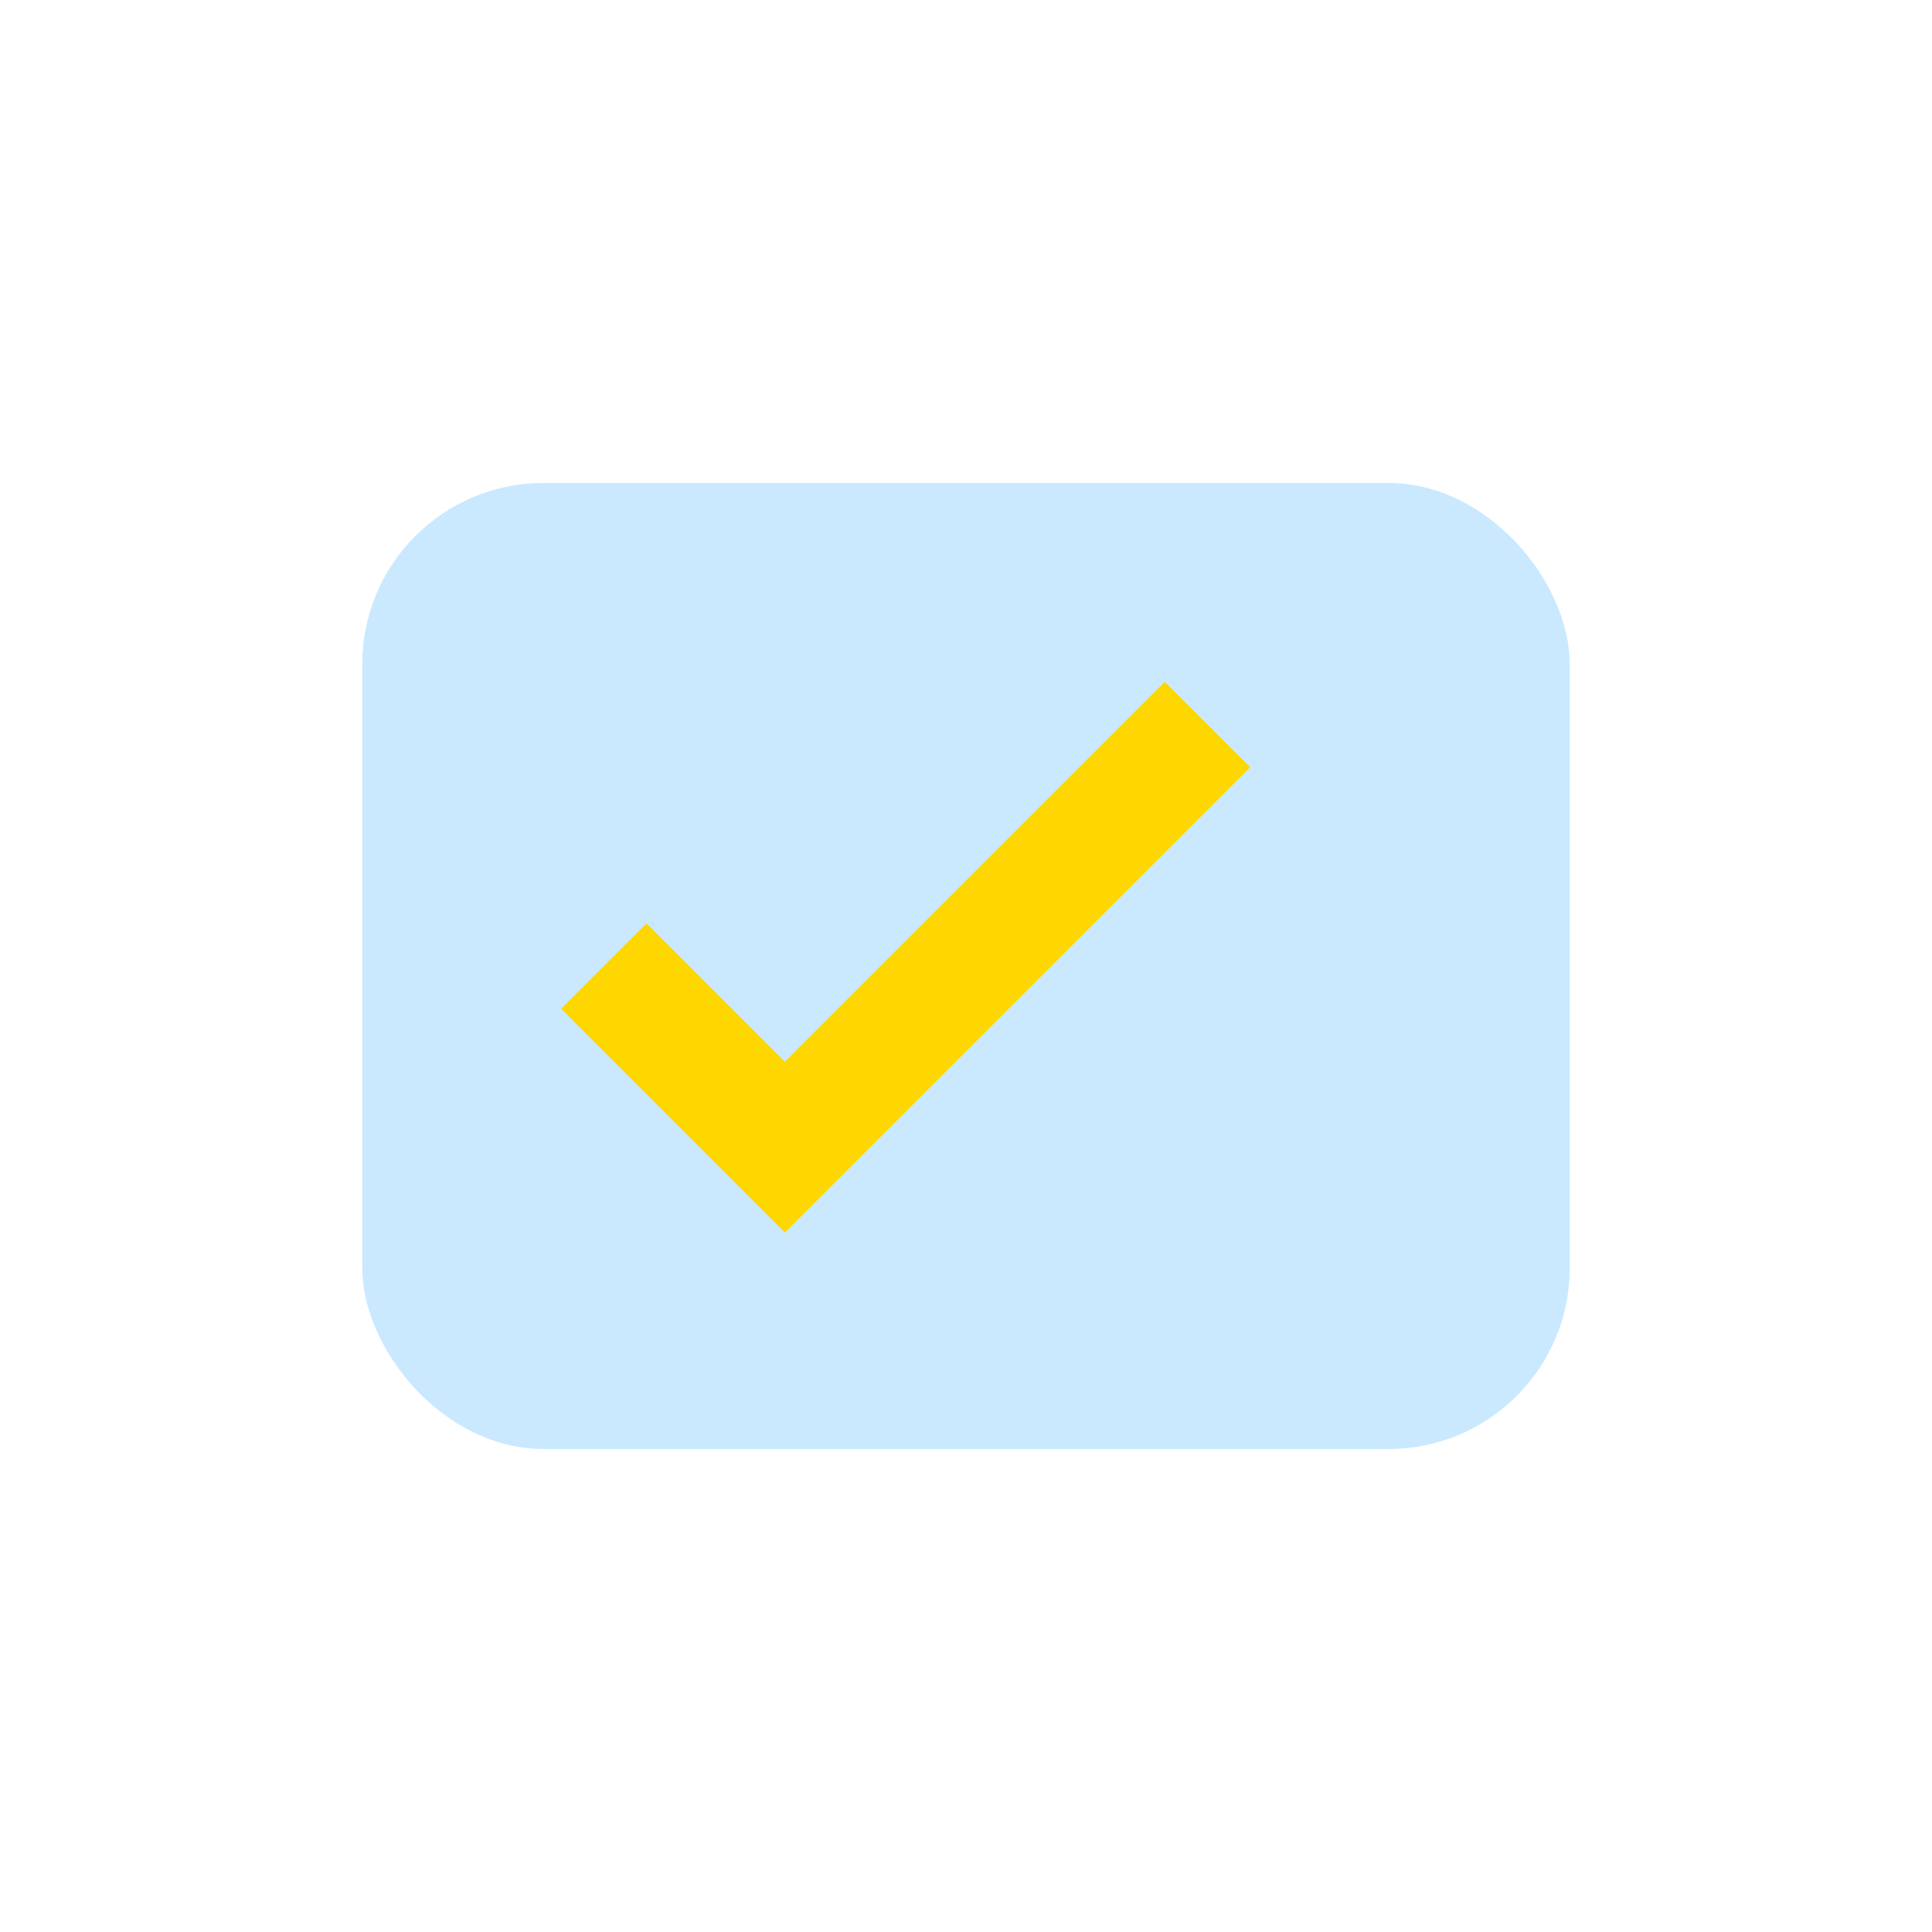
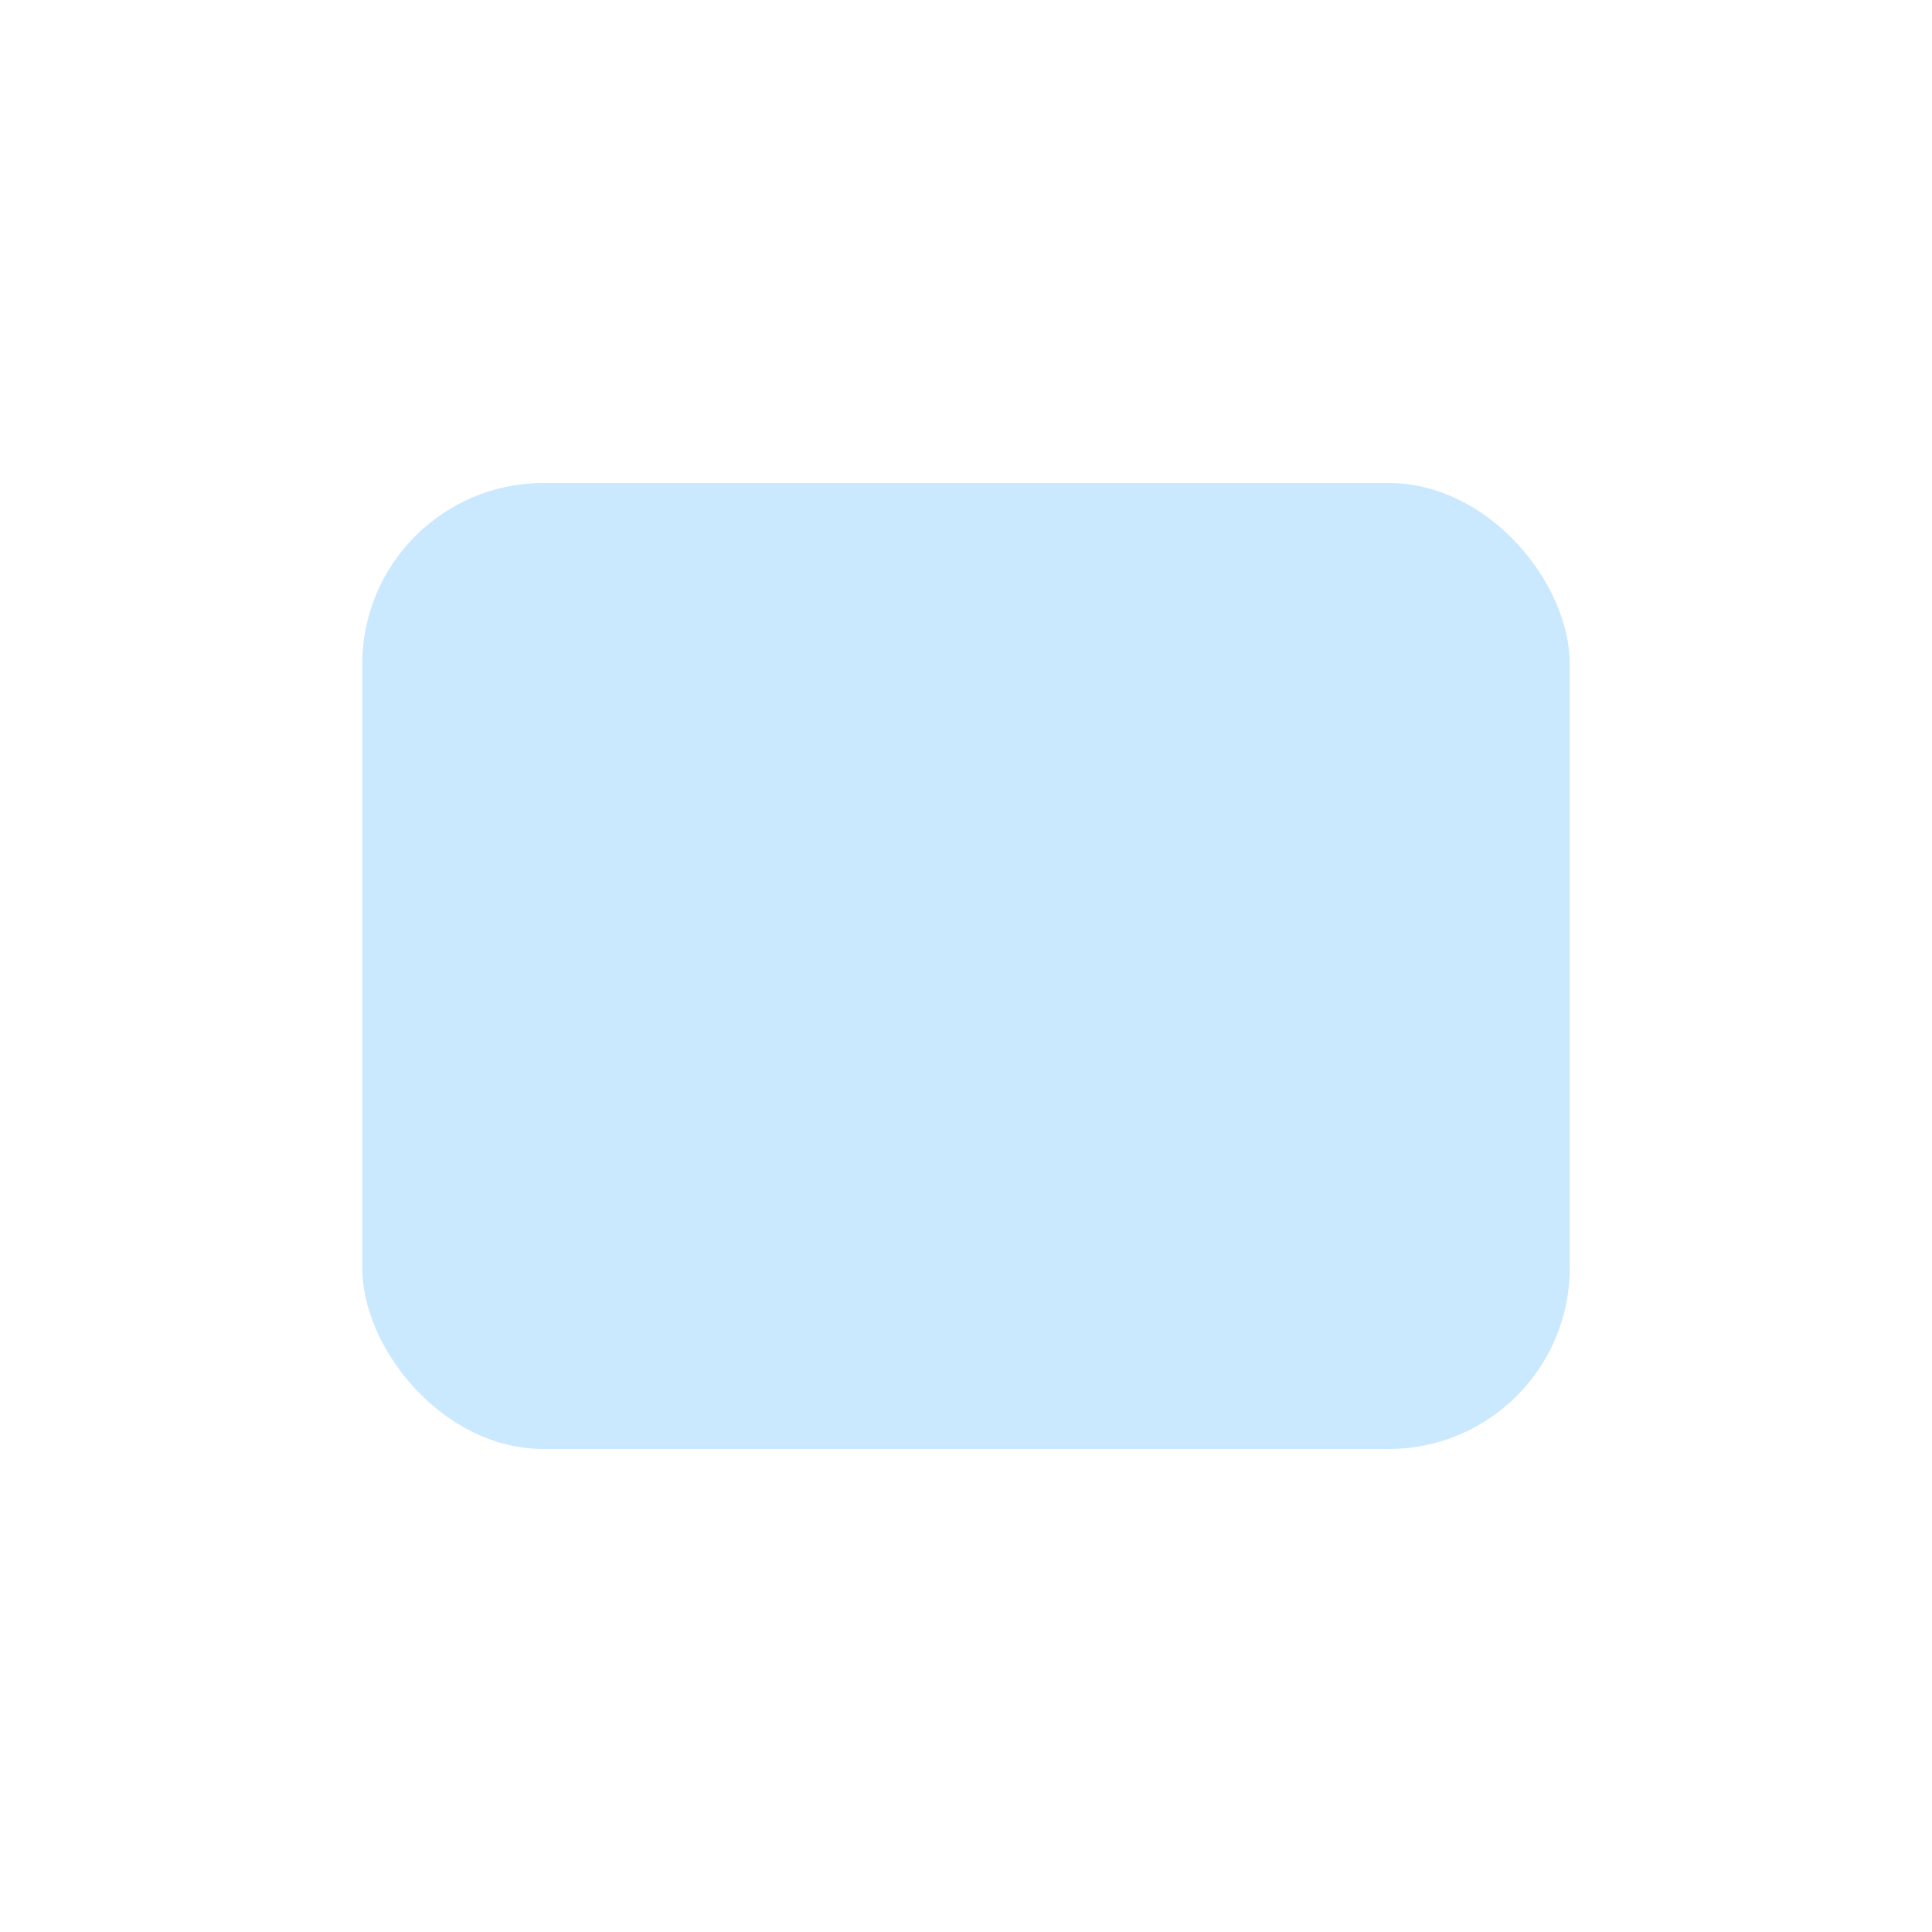
<svg xmlns="http://www.w3.org/2000/svg" width="32" height="32" viewBox="0 0 32 32">
  <rect x="6" y="8" width="20" height="16" rx="3" fill="#CAE9FF" />
-   <path d="M10 16l3 3 7-7" stroke="#FFD700" stroke-width="2" fill="none" />
</svg>